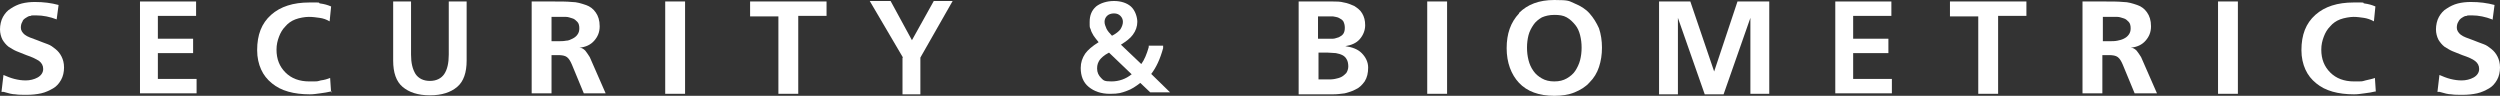
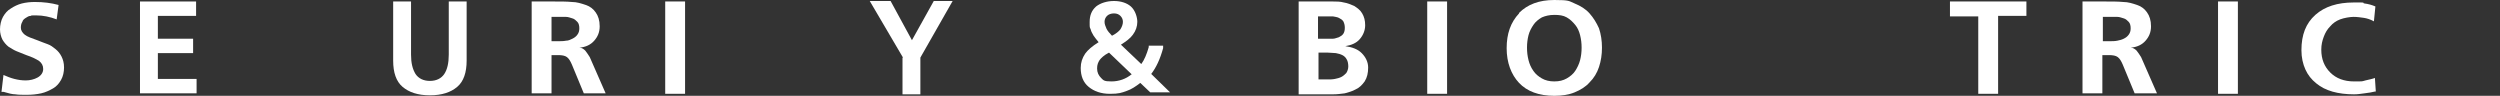
<svg xmlns="http://www.w3.org/2000/svg" id="Layer_2" version="1.1" viewBox="0 0 503.6 19.3">
  <rect x="0" y="0" width="503.6" height="19.3" fill="#333333" stroke="none" />
  <defs>
    <style>
      .st0 {
        fill: #fff;
      }
    </style>
  </defs>
  <g id="_레이어_1">
-     <path class="st0" d="M369.6.3h11.4v2.9h-7.7v4.6h7.1v2.9h-7.1v5.2h7.8v2.9h-11.4V.3s0,0,0,0Z" />
    <path class="st0" d="M261.5.3h7c.7,0,1.5,0,2.2.2.7.1,1.4.4,2.1.7.6.4,1.2.8,1.6,1.5s.6,1.4.6,2.4-.4,2-1.1,2.8-1.7,1.2-2.9,1.4h0c1.4.2,2.5.6,3.3,1.4s1.3,1.8,1.3,2.9-.2,2-.7,2.8c-.5.7-1.1,1.3-1.8,1.6-.7.4-1.5.6-2.2.8-.8.1-1.5.2-2.3.2h-7V.3s0,0,0,0ZM265.5,7.8h1.6c.5,0,.9,0,1.4,0,.4,0,.8-.2,1.2-.3.4-.2.7-.4.9-.7.2-.3.3-.7.3-1.2s-.1-.9-.3-1.3c-.2-.3-.5-.5-.9-.7s-.8-.2-1.2-.3c-.4,0-.9,0-1.5,0h-1.5v4.6h0ZM265.5,16h1.9c.5,0,1,0,1.5-.1s.9-.2,1.3-.4c.4-.2.7-.5,1-.8.2-.3.4-.8.4-1.3s-.1-1.1-.3-1.4c-.2-.4-.5-.7-.9-.9-.4-.2-.8-.3-1.3-.4-.5,0-1-.1-1.6-.1h-1.9s0,5.4,0,5.4Z" />
    <path class="st0" d="M287.5.3h4v18.6s-4,0-4,0c0,0,0-18.6,0-18.6Z" />
    <path class="st0" d="M306,2.6c1.7-1.7,4-2.6,7.1-2.6s2.9.2,4.1.7c1.2.5,2.2,1.1,3,2s1.4,1.9,1.9,3c.4,1.2.6,2.5.6,3.9s-.2,2.7-.6,3.9c-.4,1.2-1,2.2-1.9,3.1-.8.9-1.8,1.5-3,2-1.2.5-2.6.7-4.1.7-3.1,0-5.5-.9-7.1-2.6s-2.5-4.1-2.5-7,.8-5.2,2.5-7h0ZM307.9,12.1c.2.8.5,1.5,1,2.2.4.6,1,1.1,1.7,1.5.7.4,1.5.6,2.5.6s1.8-.2,2.5-.6c.7-.4,1.3-.9,1.7-1.5.4-.6.8-1.4,1-2.2.2-.8.3-1.6.3-2.5s-.1-1.7-.3-2.5c-.2-.8-.5-1.5-1-2.1s-1-1.1-1.7-1.5-1.5-.5-2.5-.5-1.8.2-2.5.5c-.7.4-1.3.9-1.7,1.5s-.8,1.3-1,2.1c-.2.8-.3,1.6-.3,2.5s.1,1.7.3,2.5h0Z" />
-     <path class="st0" d="M334.1.3h6.4l4.8,14.1h0l4.7-14.1h6.4v18.6s-3.8,0-3.8,0V3.6h0l-5.4,15.4h-3.8l-5.4-15.4h0s0,15.4,0,15.4h-3.8V.3s0,0,0,0Z" />
    <path class="st0" d="M398.5,3.3h-5.7V.3h15.4s0,2.9,0,2.9h-5.7v15.7s-4,0-4,0V3.3s0,0,0,0Z" />
    <path class="st0" d="M419.6.3h4.3c1.5,0,2.8,0,3.8.1,1,0,1.9.3,2.8.6s1.5.8,2,1.5c.5.7.8,1.6.8,2.8s-.4,2.1-1.1,2.9-1.7,1.3-3,1.4h0c.5,0,.9.3,1.2.6.3.4.6.8.9,1.3l3.2,7.3h-4.5l-2.4-5.8c-.3-.7-.6-1.2-1-1.5-.4-.3-1-.4-1.8-.4h-1.3v7.7h-4V.3s0,0,0,0ZM423.6,8.3h1.3c.6,0,1.1,0,1.6-.1s.9-.2,1.3-.4c.4-.2.7-.4,1-.8s.4-.8.4-1.3c0-.5-.1-1-.4-1.3s-.6-.6-1-.7-.8-.3-1.3-.3-1,0-1.6,0h-1.3v5h0Z" />
    <path class="st0" d="M446.8.3h4v18.6s-4,0-4,0c0,0,0-18.6,0-18.6Z" />
    <path class="st0" d="M478.6,18.4c-.8.2-1.5.3-2.3.4-.7.1-1.4.2-2.1.2-3.2,0-5.8-.7-7.6-2.2-1-.8-1.7-1.7-2.2-2.8-.5-1.1-.8-2.4-.8-3.9,0-3.1.9-5.4,2.8-7.1,1.9-1.7,4.5-2.5,7.7-2.5s1.4,0,2.2.2c.8.1,1.5.3,2.2.6l-.3,3c-.7-.4-1.4-.6-2-.7-.7-.1-1.4-.2-2.1-.2s-1.9.2-2.7.5c-.8.3-1.5.8-2,1.4-.6.6-1,1.3-1.3,2.1-.3.8-.5,1.6-.5,2.6,0,1.9.6,3.4,1.8,4.6s2.8,1.8,4.8,1.8,1.5,0,2.3-.2,1.4-.3,1.9-.5l.2,3h0Z" />
-     <path class="st0" d="M502,3.9c-1.3-.5-2.7-.8-4-.8s-.8,0-1.1.1c-.4,0-.7.2-1,.4-.3.2-.5.4-.7.8-.2.3-.3.7-.3,1.2s.3,1,.8,1.4,1.4.7,2.5,1.1c.8.3,1.5.6,2.1.8s1.1.6,1.6,1c.5.4.9.9,1.2,1.5.3.6.5,1.3.5,2.2s-.2,1.8-.6,2.5c-.4.7-.9,1.3-1.6,1.7s-1.5.8-2.4,1c-.9.2-1.9.3-2.9.3s-1.7,0-2.3-.1c-.6,0-1.4-.2-2.4-.5h-.4c0-.1.4-3.4.4-3.4.7.3,1.4.6,2.2.8.8.2,1.5.3,2.3.3s1.7-.2,2.4-.6c.7-.4,1.1-1,1.1-1.7s-.3-1.2-.8-1.6-1.4-.8-2.6-1.2c-.8-.3-1.5-.6-2-.8-.5-.2-1.1-.6-1.6-.9-.5-.4-.9-.9-1.2-1.4-.3-.6-.5-1.3-.5-2.1s.2-1.8.6-2.5c.4-.7.9-1.3,1.6-1.7.6-.4,1.4-.8,2.2-1,.8-.2,1.7-.3,2.6-.3,1.8,0,3.3.2,4.8.6l-.4,3h0Z" />
    <path class="st0" d="M28.1.3h11.4v2.9h-7.7v4.6h7.1v2.9h-7.1v5.2h7.8v2.9h-11.4V.3s0,0,0,0Z" />
    <path class="st0" d="M79.2.3h3.6v10.7c0,1.7.3,2.9.9,3.9.6.9,1.6,1.4,2.9,1.4s2.3-.5,2.9-1.4.9-2.2.9-3.9V.3h3.6v11.9c0,2.4-.6,4.2-1.9,5.3-1.3,1.1-3.1,1.7-5.5,1.7s-4.2-.6-5.5-1.7c-1.3-1.1-1.9-2.9-1.9-5.3V.3h0Z" />
    <path class="st0" d="M181.9,11.6L175.2.2h4.2l4.3,7.9,4.4-7.9h3.8l-6.5,11.4v7.4h-3.6v-7.4h0Z" />
-     <path class="st0" d="M156.8,3.3h-5.7V.3h15.4s0,2.9,0,2.9h-5.7v15.7s-4,0-4,0V3.3s0,0,0,0Z" />
    <path class="st0" d="M107.1.3h4.3c1.5,0,2.8,0,3.8.1,1,0,1.9.3,2.8.6s1.5.8,2,1.5c.5.7.8,1.6.8,2.8s-.4,2.1-1.1,2.9-1.7,1.3-3,1.4h0c.5,0,.9.3,1.2.6.3.4.6.8.9,1.3l3.2,7.3h-4.4l-2.4-5.8c-.3-.7-.6-1.2-1-1.5-.4-.3-1-.4-1.8-.4h-1.3v7.7h-4V.3s0,0,0,0ZM111.1,8.3h1.3c.6,0,1.1,0,1.6-.1.5,0,.9-.2,1.3-.4.4-.2.7-.4,1-.8s.4-.8.4-1.3-.1-1-.4-1.3-.6-.6-1-.7-.8-.3-1.3-.3-1,0-1.6,0h-1.3v5h0Z" />
    <path class="st0" d="M134,.3h4v18.6s-4,0-4,0c0,0,0-18.6,0-18.6Z" />
-     <path class="st0" d="M66.8,18.4c-.8.2-1.6.3-2.3.4-.7.1-1.4.2-2.1.2-3.2,0-5.8-.7-7.6-2.2-1-.8-1.7-1.7-2.2-2.8-.5-1.1-.8-2.4-.8-3.9,0-3.1.9-5.4,2.8-7.1,1.9-1.7,4.5-2.5,7.7-2.5s1.4,0,2.2.2c.8.1,1.5.3,2.2.6l-.3,3c-.7-.4-1.3-.6-2-.7-.7-.1-1.4-.2-2.2-.2s-1.9.2-2.7.5c-.8.3-1.5.8-2,1.4-.6.6-1,1.3-1.3,2.1s-.5,1.6-.5,2.6c0,1.9.6,3.4,1.8,4.6s2.8,1.8,4.8,1.8,1.5,0,2.3-.2c.8-.1,1.4-.3,1.9-.5l.2,3h0Z" />
    <path class="st0" d="M11.4,3.9c-1.3-.5-2.7-.8-4.1-.8s-.8,0-1.1.1c-.4,0-.7.2-1,.4-.3.2-.6.4-.7.8-.2.3-.3.7-.3,1.2s.3,1,.8,1.4,1.4.7,2.5,1.1c.8.3,1.5.6,2.1.8.6.2,1.1.6,1.6,1,.5.4.9.9,1.2,1.5.3.6.5,1.3.5,2.2s-.2,1.8-.6,2.5c-.4.7-.9,1.3-1.6,1.7-.7.4-1.5.8-2.4,1-.9.2-1.9.3-2.9.3s-1.7,0-2.3-.1c-.6,0-1.4-.2-2.4-.5h-.4c0-.1.4-3.4.4-3.4.7.3,1.4.6,2.2.8.8.2,1.5.3,2.3.3s1.7-.2,2.4-.6c.7-.4,1.1-1,1.1-1.7s-.3-1.2-.8-1.6c-.6-.4-1.4-.8-2.6-1.2-.8-.3-1.5-.6-2-.8-.5-.2-1.1-.6-1.6-.9-.5-.4-.9-.9-1.2-1.4-.3-.6-.5-1.3-.5-2.1s.2-1.8.6-2.5c.4-.7.9-1.3,1.6-1.7.6-.4,1.4-.8,2.2-1,.8-.2,1.7-.3,2.6-.3,1.8,0,3.3.2,4.8.6,0,0-.4,3-.4,3Z" />
    <path class="st0" d="M231.9,14.9c1-1.3,1.8-3,2.4-5.2v-.5c.1,0-2.9,0-2.9,0v.3c-.4,1.4-.9,2.6-1.5,3.4l-4.1-3.9c1.1-.7,1.9-1.3,2.4-2,.6-.8.9-1.7.9-2.6s-.4-2.3-1.3-3.1c-.8-.7-2-1.1-3.4-1.1s-2.7.4-3.6,1.1c-.9.8-1.3,1.8-1.3,3.1s0,1,.2,1.5c.1.5.4.9.6,1.3.2.3.6.8,1,1.3-1.3.8-2.2,1.6-2.7,2.3-.6.9-.9,1.8-.9,2.9,0,1.6.5,2.9,1.6,3.8,1.1.9,2.5,1.4,4.3,1.4s2.3-.2,3.4-.6c.9-.3,1.8-.9,2.7-1.6l2,1.9h4l-4-3.9h0ZM227.9,15c-1.1.9-2.5,1.4-4,1.4s-1.6-.2-2.1-.7c-.5-.5-.8-1.1-.8-1.9s.2-1.2.5-1.7c.3-.4.9-1,1.9-1.5l4.6,4.4h0ZM222.5,4.4c0-.5.2-.9.5-1.2.3-.3.8-.5,1.4-.5s1,.2,1.3.5c.3.3.5.7.5,1.2s-.2,1-.5,1.5c-.3.4-.9.9-1.7,1.3-.5-.5-.9-1-1.1-1.4-.2-.5-.4-.9-.4-1.4h0Z" />
  </g>
</svg>